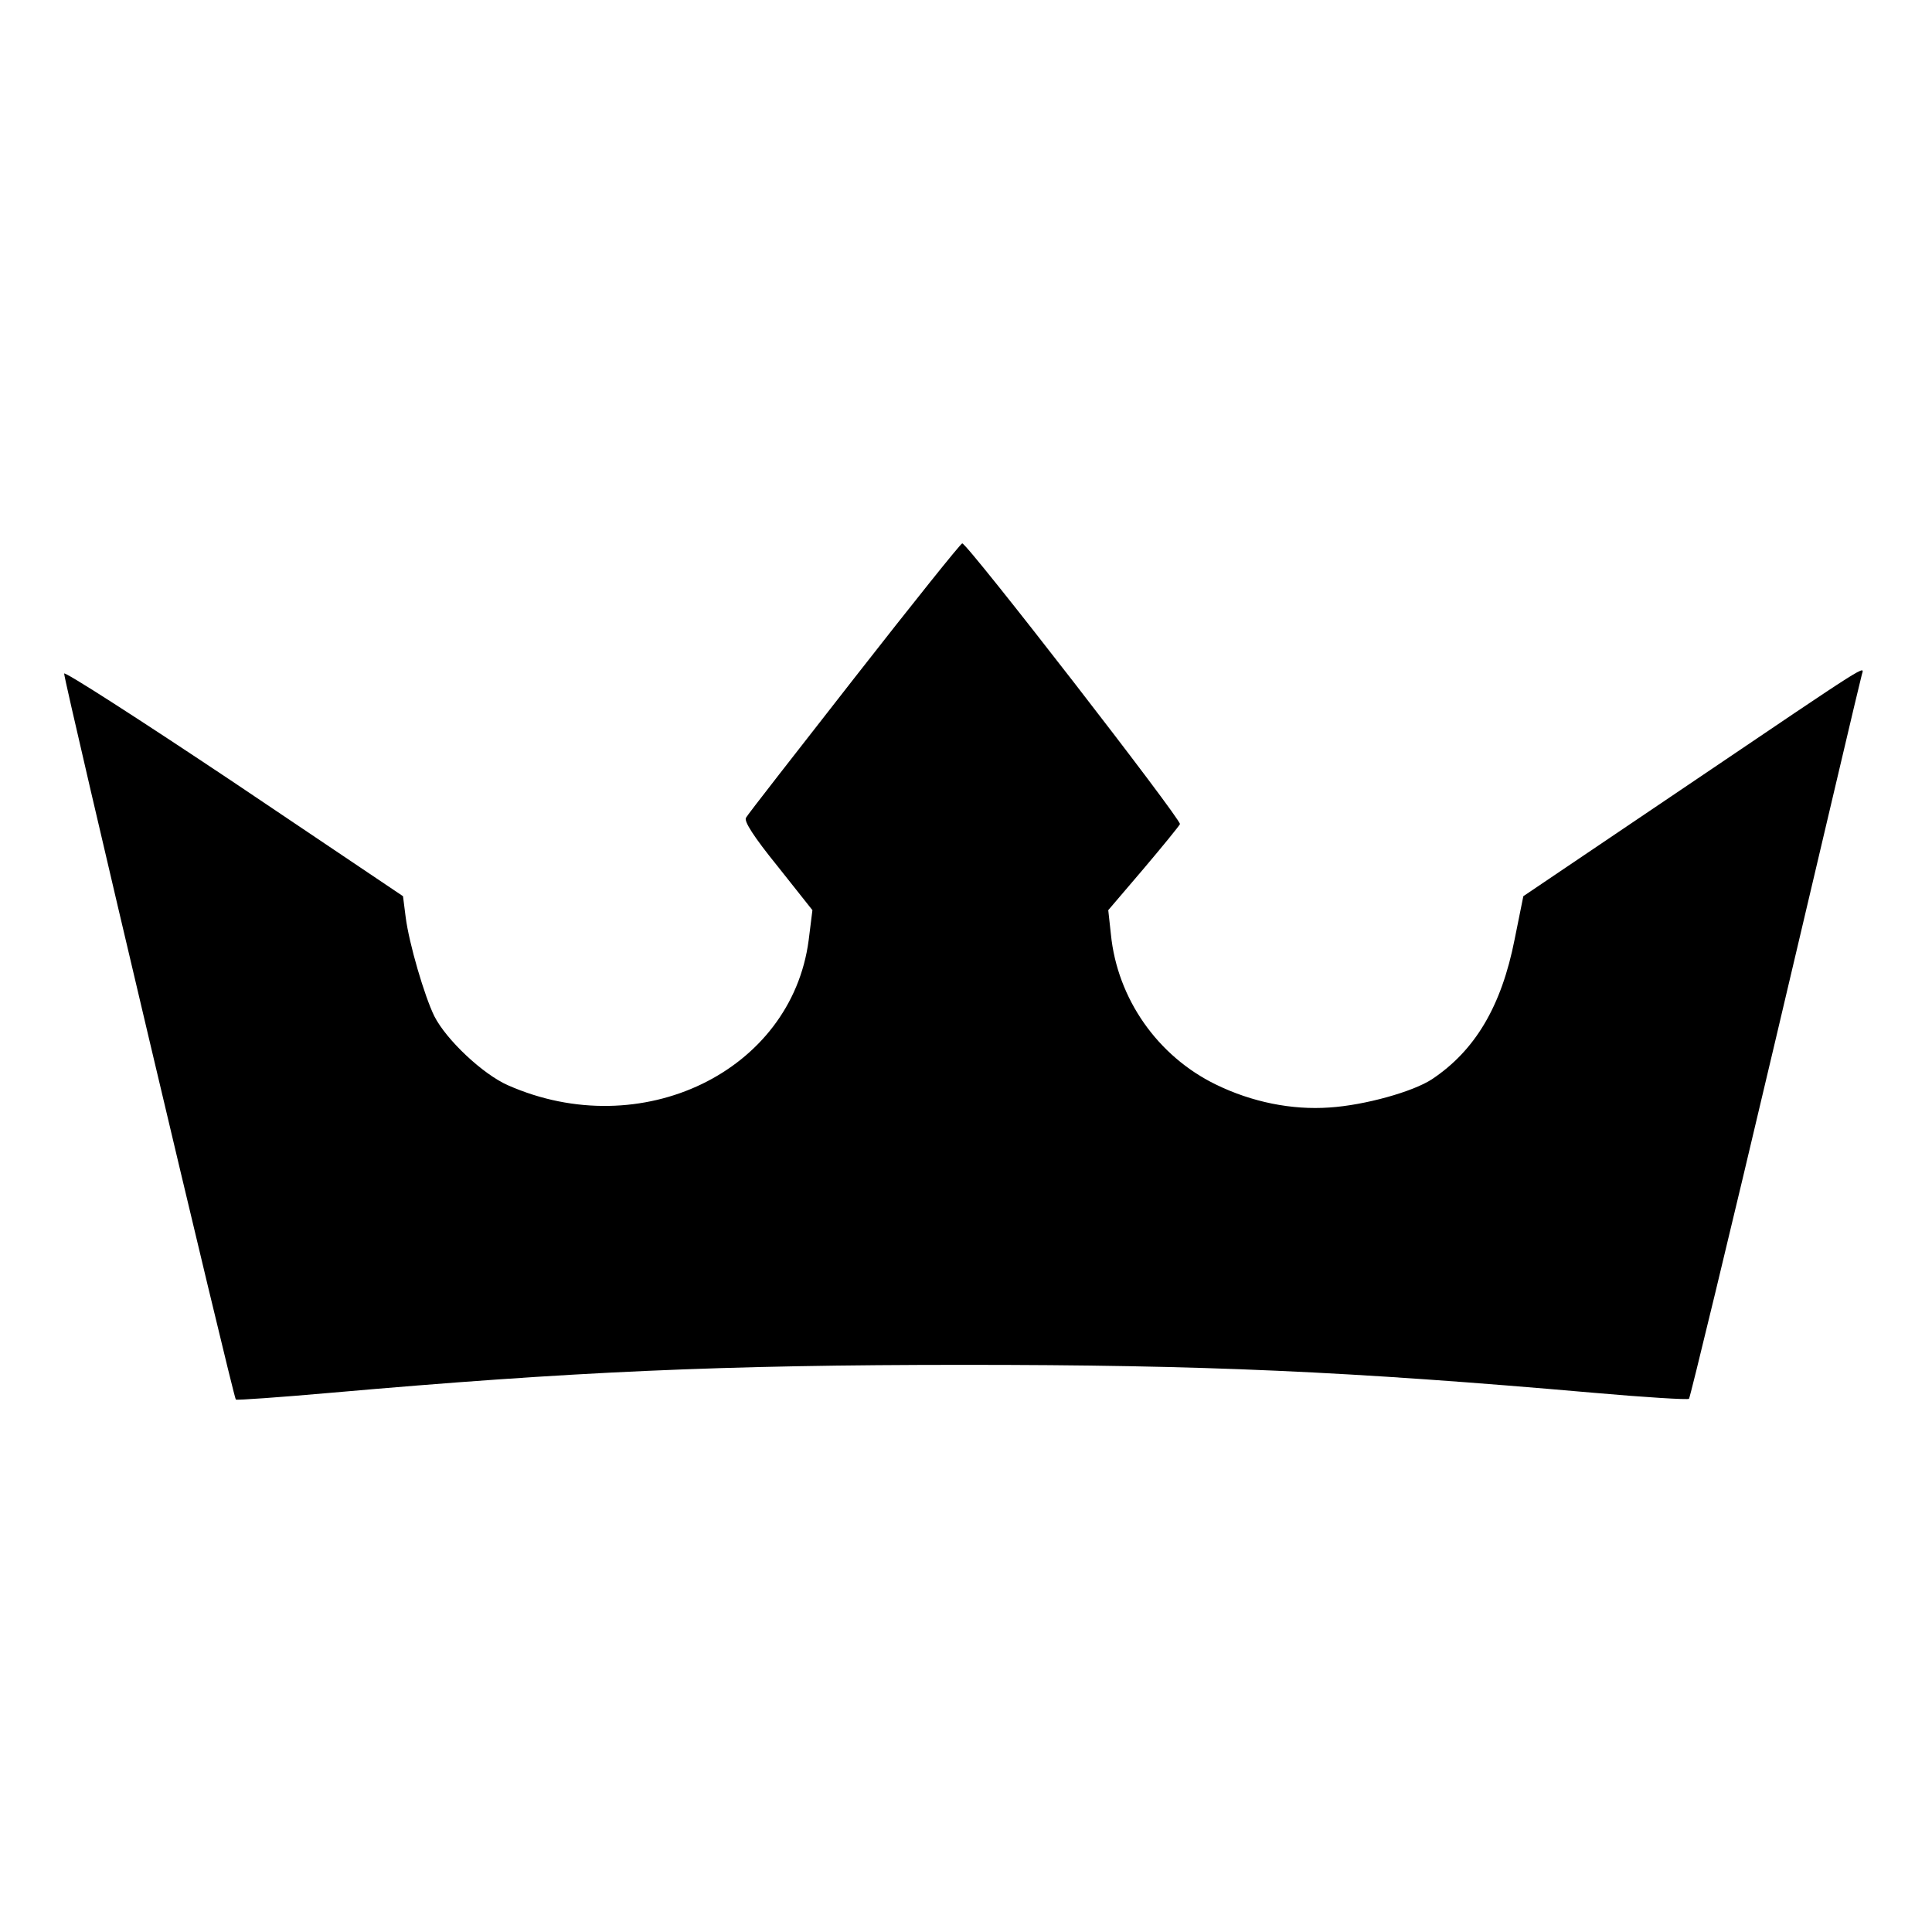
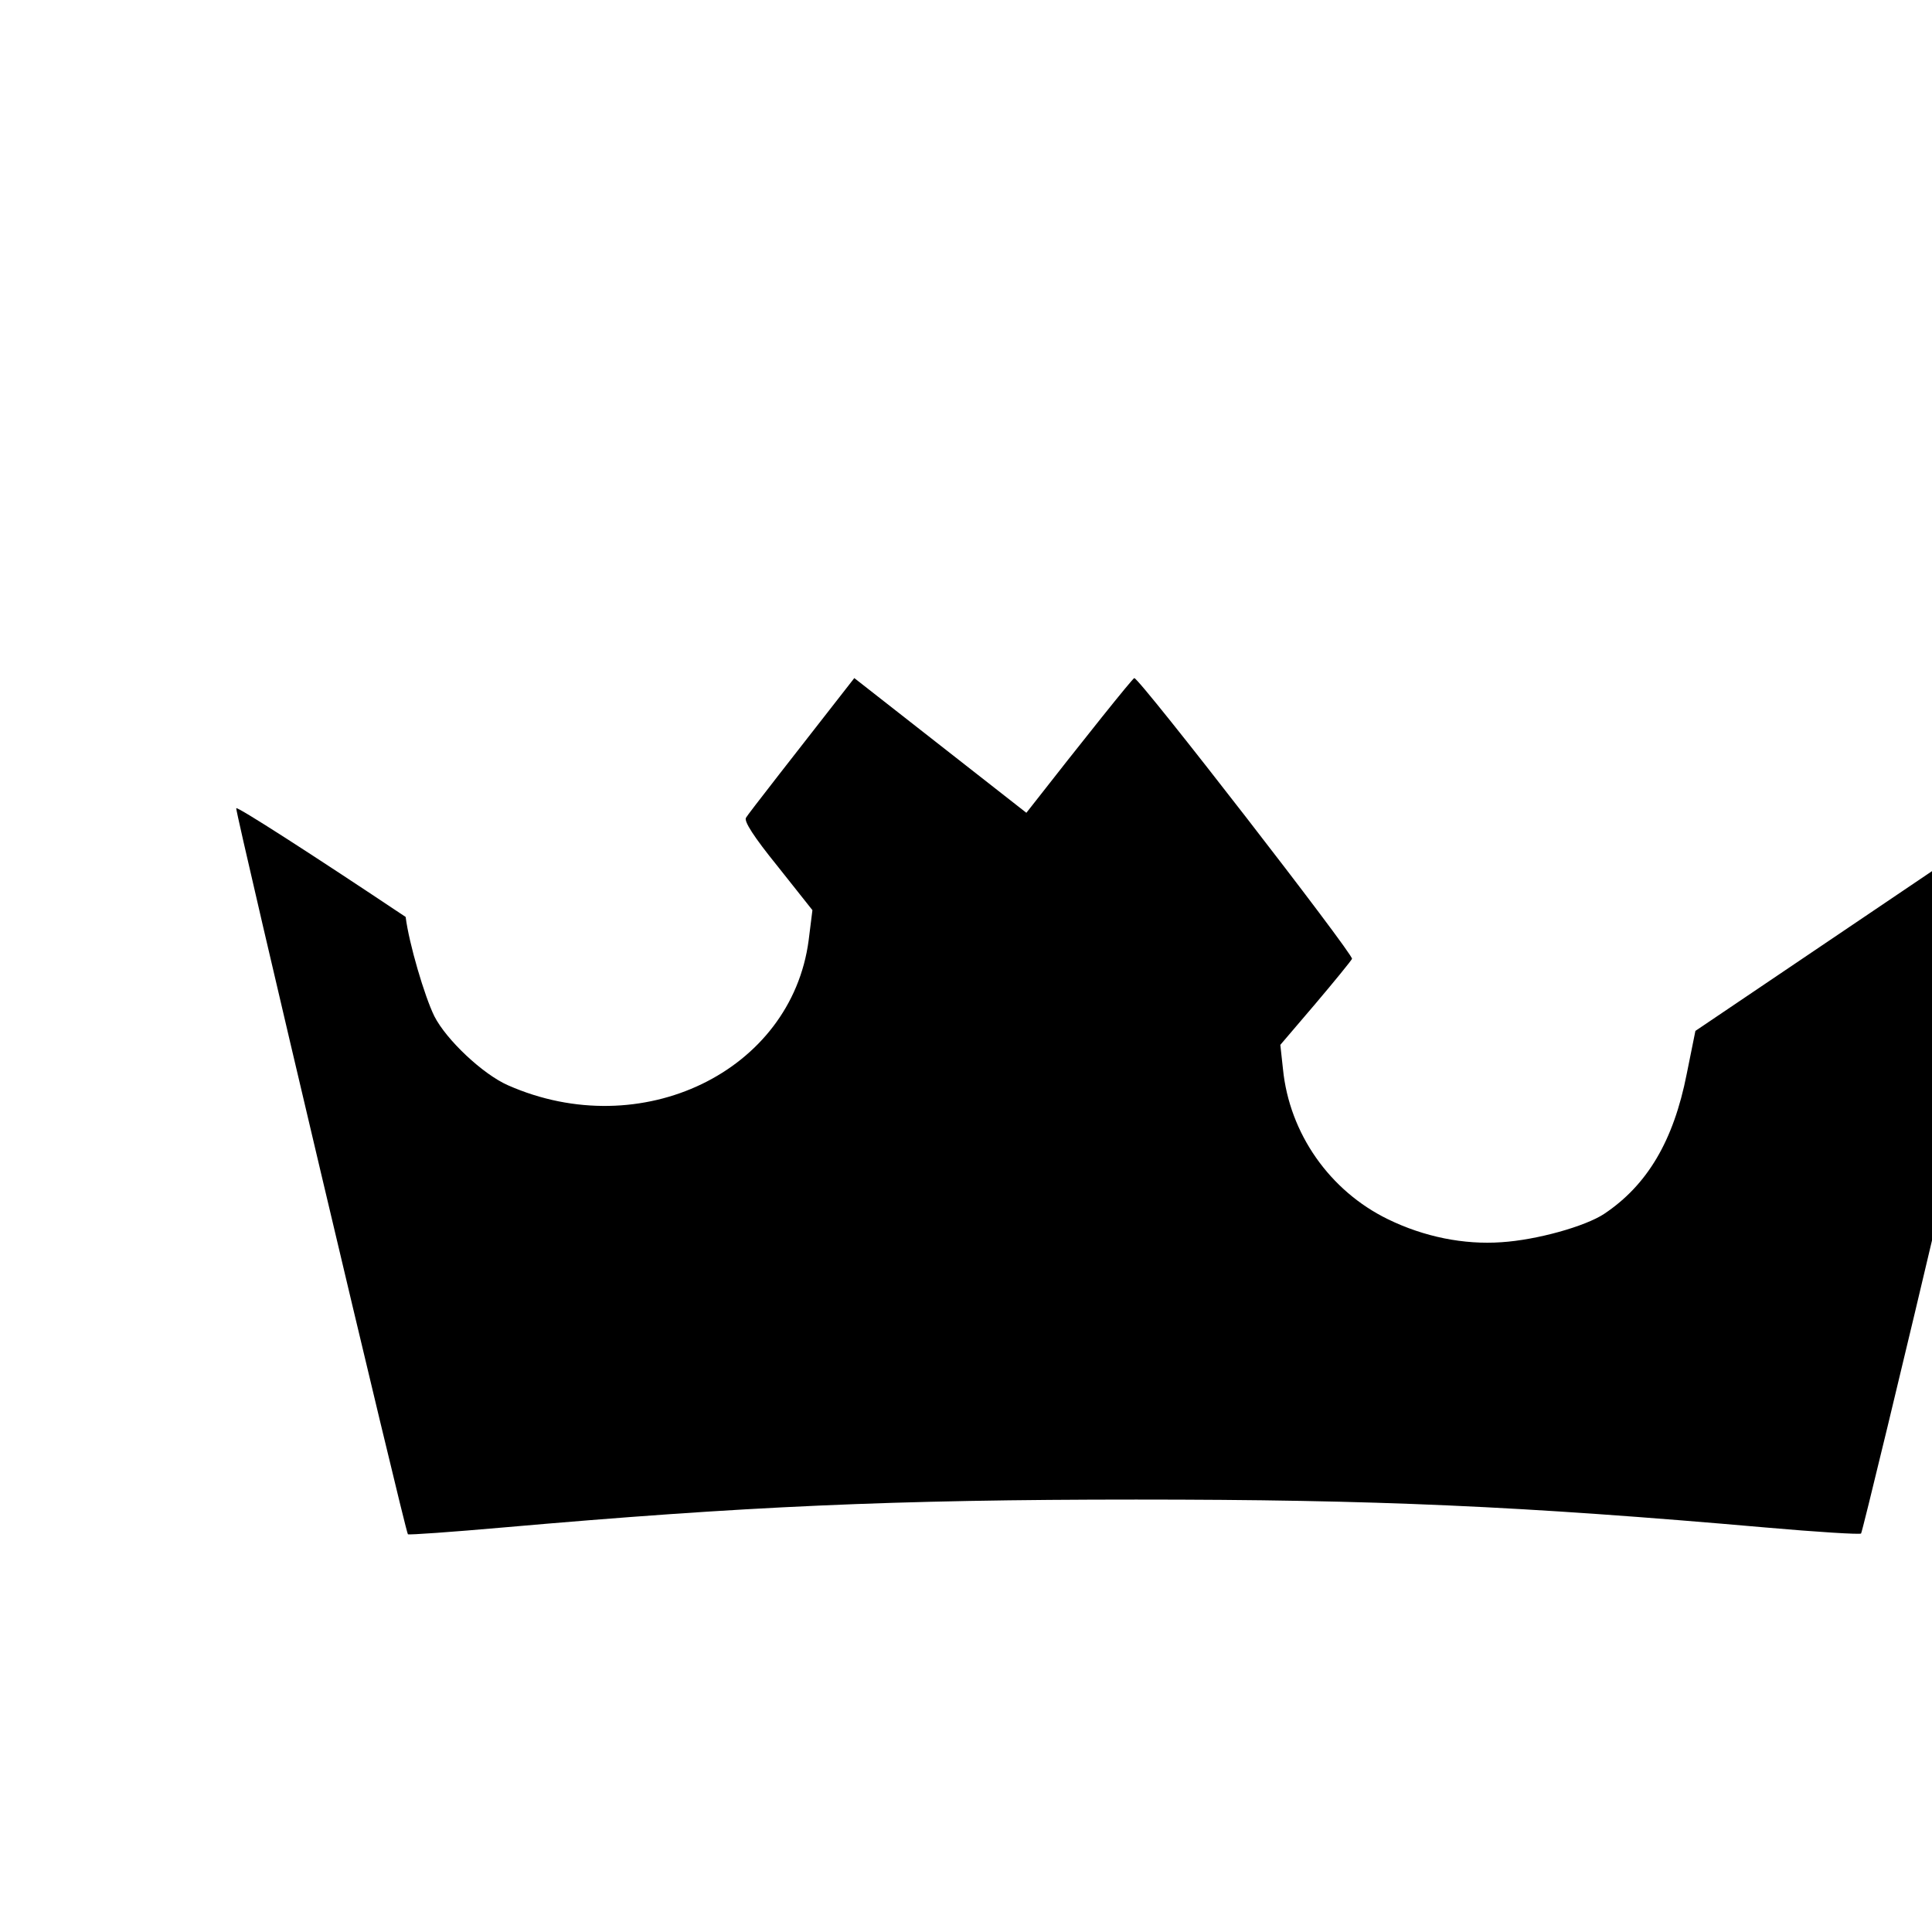
<svg xmlns="http://www.w3.org/2000/svg" version="1.0" width="512pt" height="512pt" viewBox="0 0 512 512" preserveAspectRatio="xMidYMid meet">
  <g transform="translate(0,512) scale(0.1,-0.1)" fill="#000000" stroke="none">
-     <path d="M2264 3323 c-153 -196 -283 -362 -287 -370 -6 -9 20 -50 84 -129 l92 -116 -10 -80 c-46 -348 -444 -540 -797 -384 -66 29 -163 120 -195 183 -26 53 -67 192 -76 263 l-7 55 -449 302 c-247 165 -449 295 -449 288 0 -22 448 -1917 455 -1924 3 -2 116 6 252 18 637 56 1035 74 1678 74 635 0 1018 -17 1668 -74 136 -12 250 -19 253 -16 3 3 107 432 230 954 123 521 225 956 228 965 6 24 34 42 -463 -294 l-434 -293 -23 -114 c-35 -178 -105 -295 -219 -371 -50 -33 -178 -69 -272 -75 -99 -7 -205 14 -301 61 -154 75 -261 227 -278 398 l-7 64 93 109 c50 59 94 113 97 119 4 12 -563 744 -577 744 -4 0 -132 -160 -286 -357z" />
+     <path d="M2264 3323 c-153 -196 -283 -362 -287 -370 -6 -9 20 -50 84 -129 l92 -116 -10 -80 c-46 -348 -444 -540 -797 -384 -66 29 -163 120 -195 183 -26 53 -67 192 -76 263 c-247 165 -449 295 -449 288 0 -22 448 -1917 455 -1924 3 -2 116 6 252 18 637 56 1035 74 1678 74 635 0 1018 -17 1668 -74 136 -12 250 -19 253 -16 3 3 107 432 230 954 123 521 225 956 228 965 6 24 34 42 -463 -294 l-434 -293 -23 -114 c-35 -178 -105 -295 -219 -371 -50 -33 -178 -69 -272 -75 -99 -7 -205 14 -301 61 -154 75 -261 227 -278 398 l-7 64 93 109 c50 59 94 113 97 119 4 12 -563 744 -577 744 -4 0 -132 -160 -286 -357z" />
  </g>
</svg>